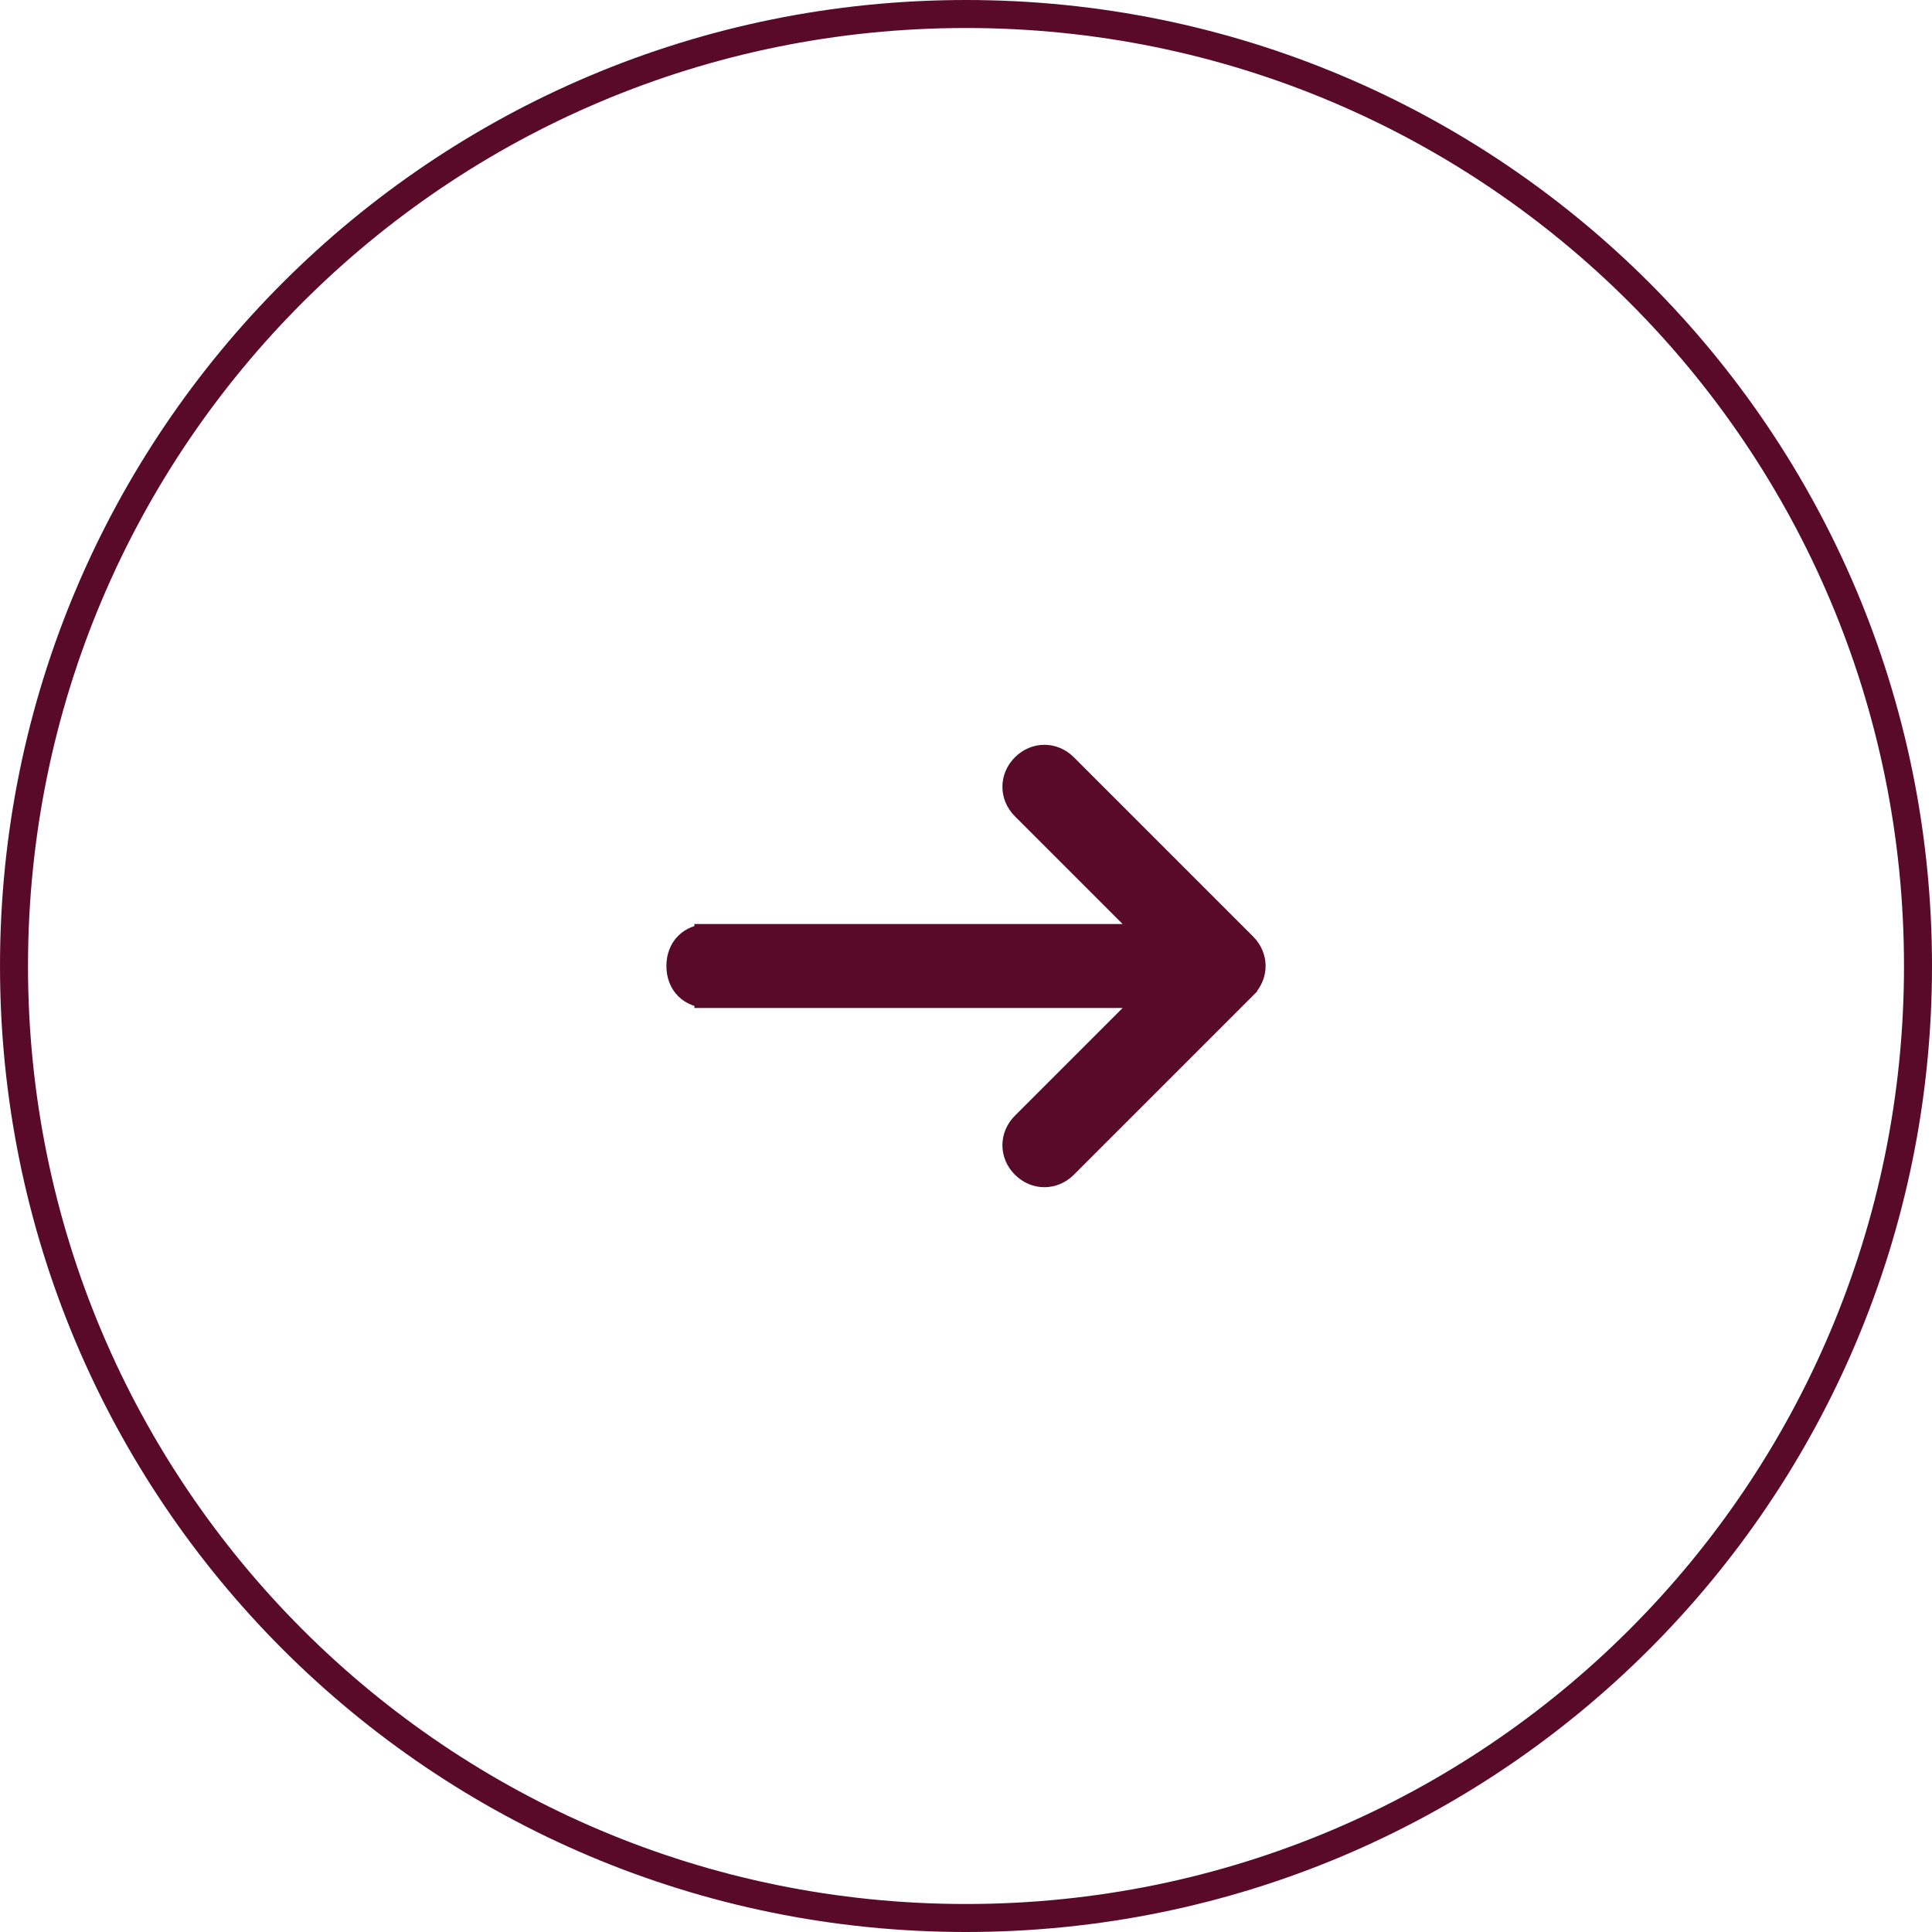
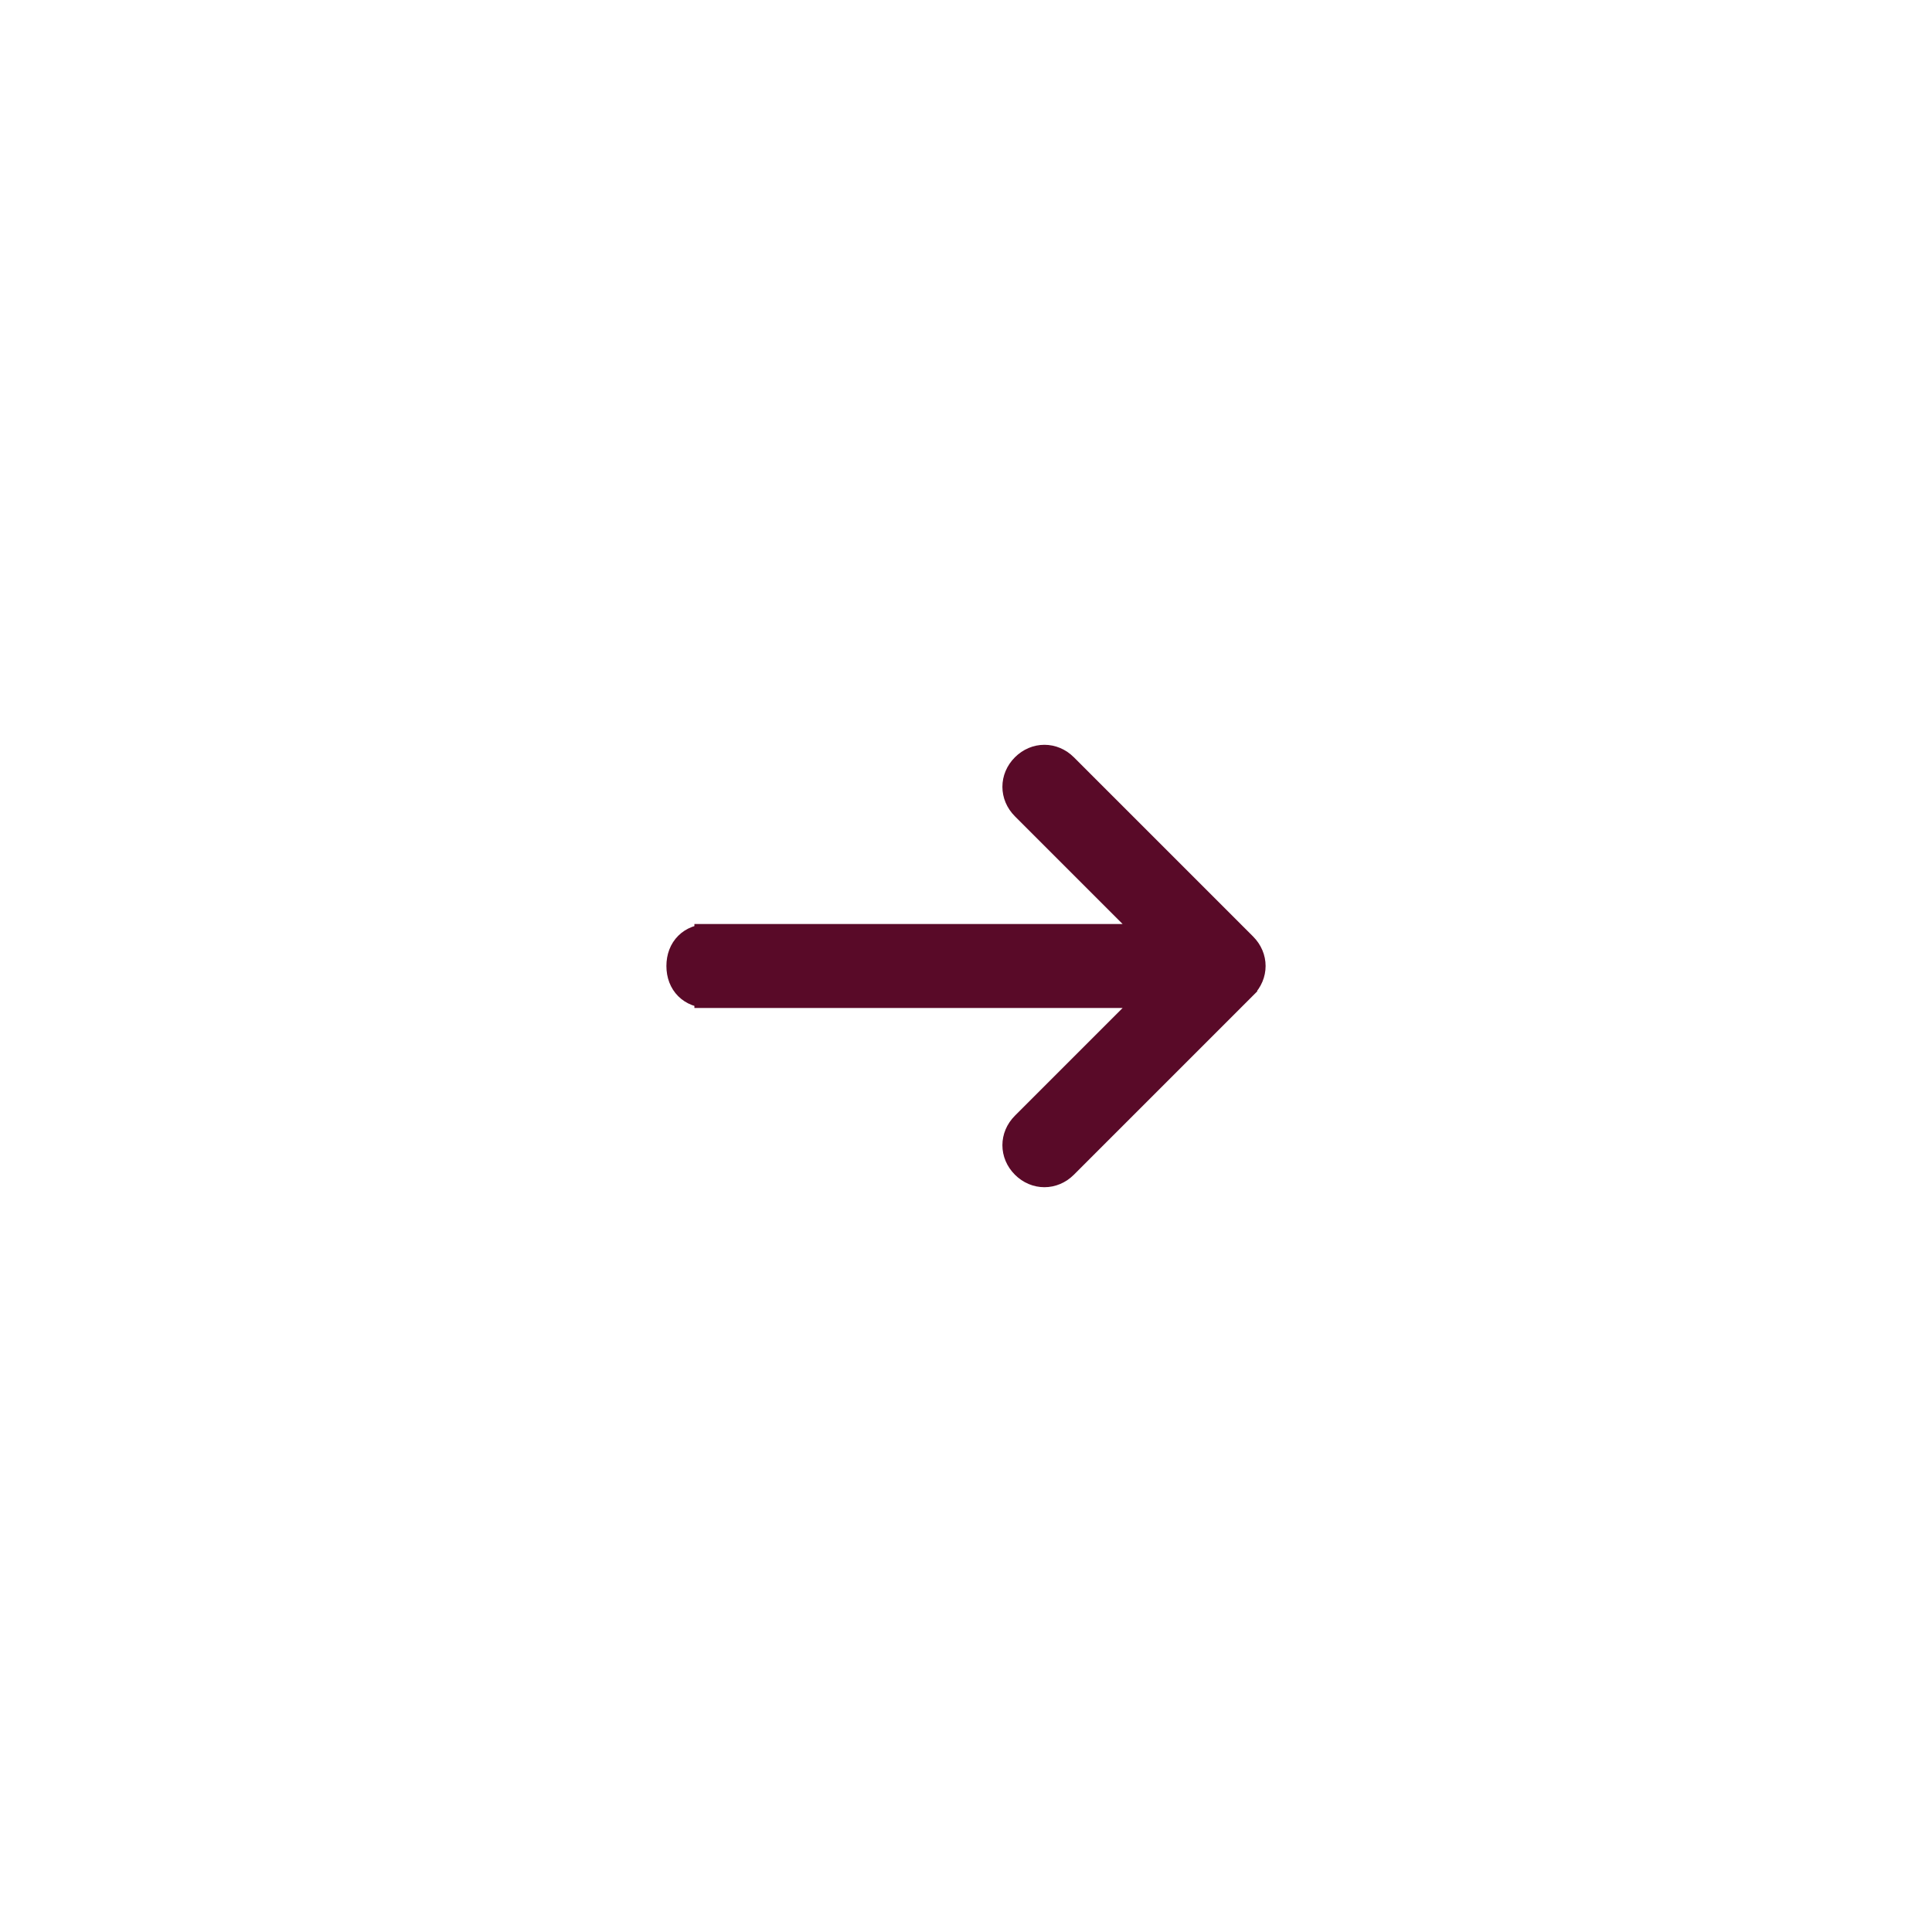
<svg xmlns="http://www.w3.org/2000/svg" id="Layer_1" data-name="Layer 1" version="1.1" viewBox="0 0 69 69">
  <defs>
    <style> .cls-1 { fill: #590a28; } .cls-1, .cls-2 { stroke: #590a28; } .cls-2 { fill: none; } </style>
  </defs>
-   <path class="cls-2" d="M34.5,68.5h0C15.7,68.5.5,53.3.5,34.5h0C.5,15.7,15.7.5,34.5.5h0c18.8,0,34,15.2,34,34h0c0,18.8-15.2,34-34,34Z" />
  <path class="cls-1" d="M25.3,33.5c-.6,0-1,.4-1,1s.4,1,1,1v-2ZM44.4,35.2c.4-.4.4-1,0-1.4l-6.4-6.4c-.4-.4-1-.4-1.4,0-.4.4-.4,1,0,1.4l5.7,5.7-5.7,5.7c-.4.4-.4,1,0,1.4.4.4,1,.4,1.4,0l6.4-6.4ZM25.3,35.5h18.5v-2h-18.5v2Z" />
</svg>